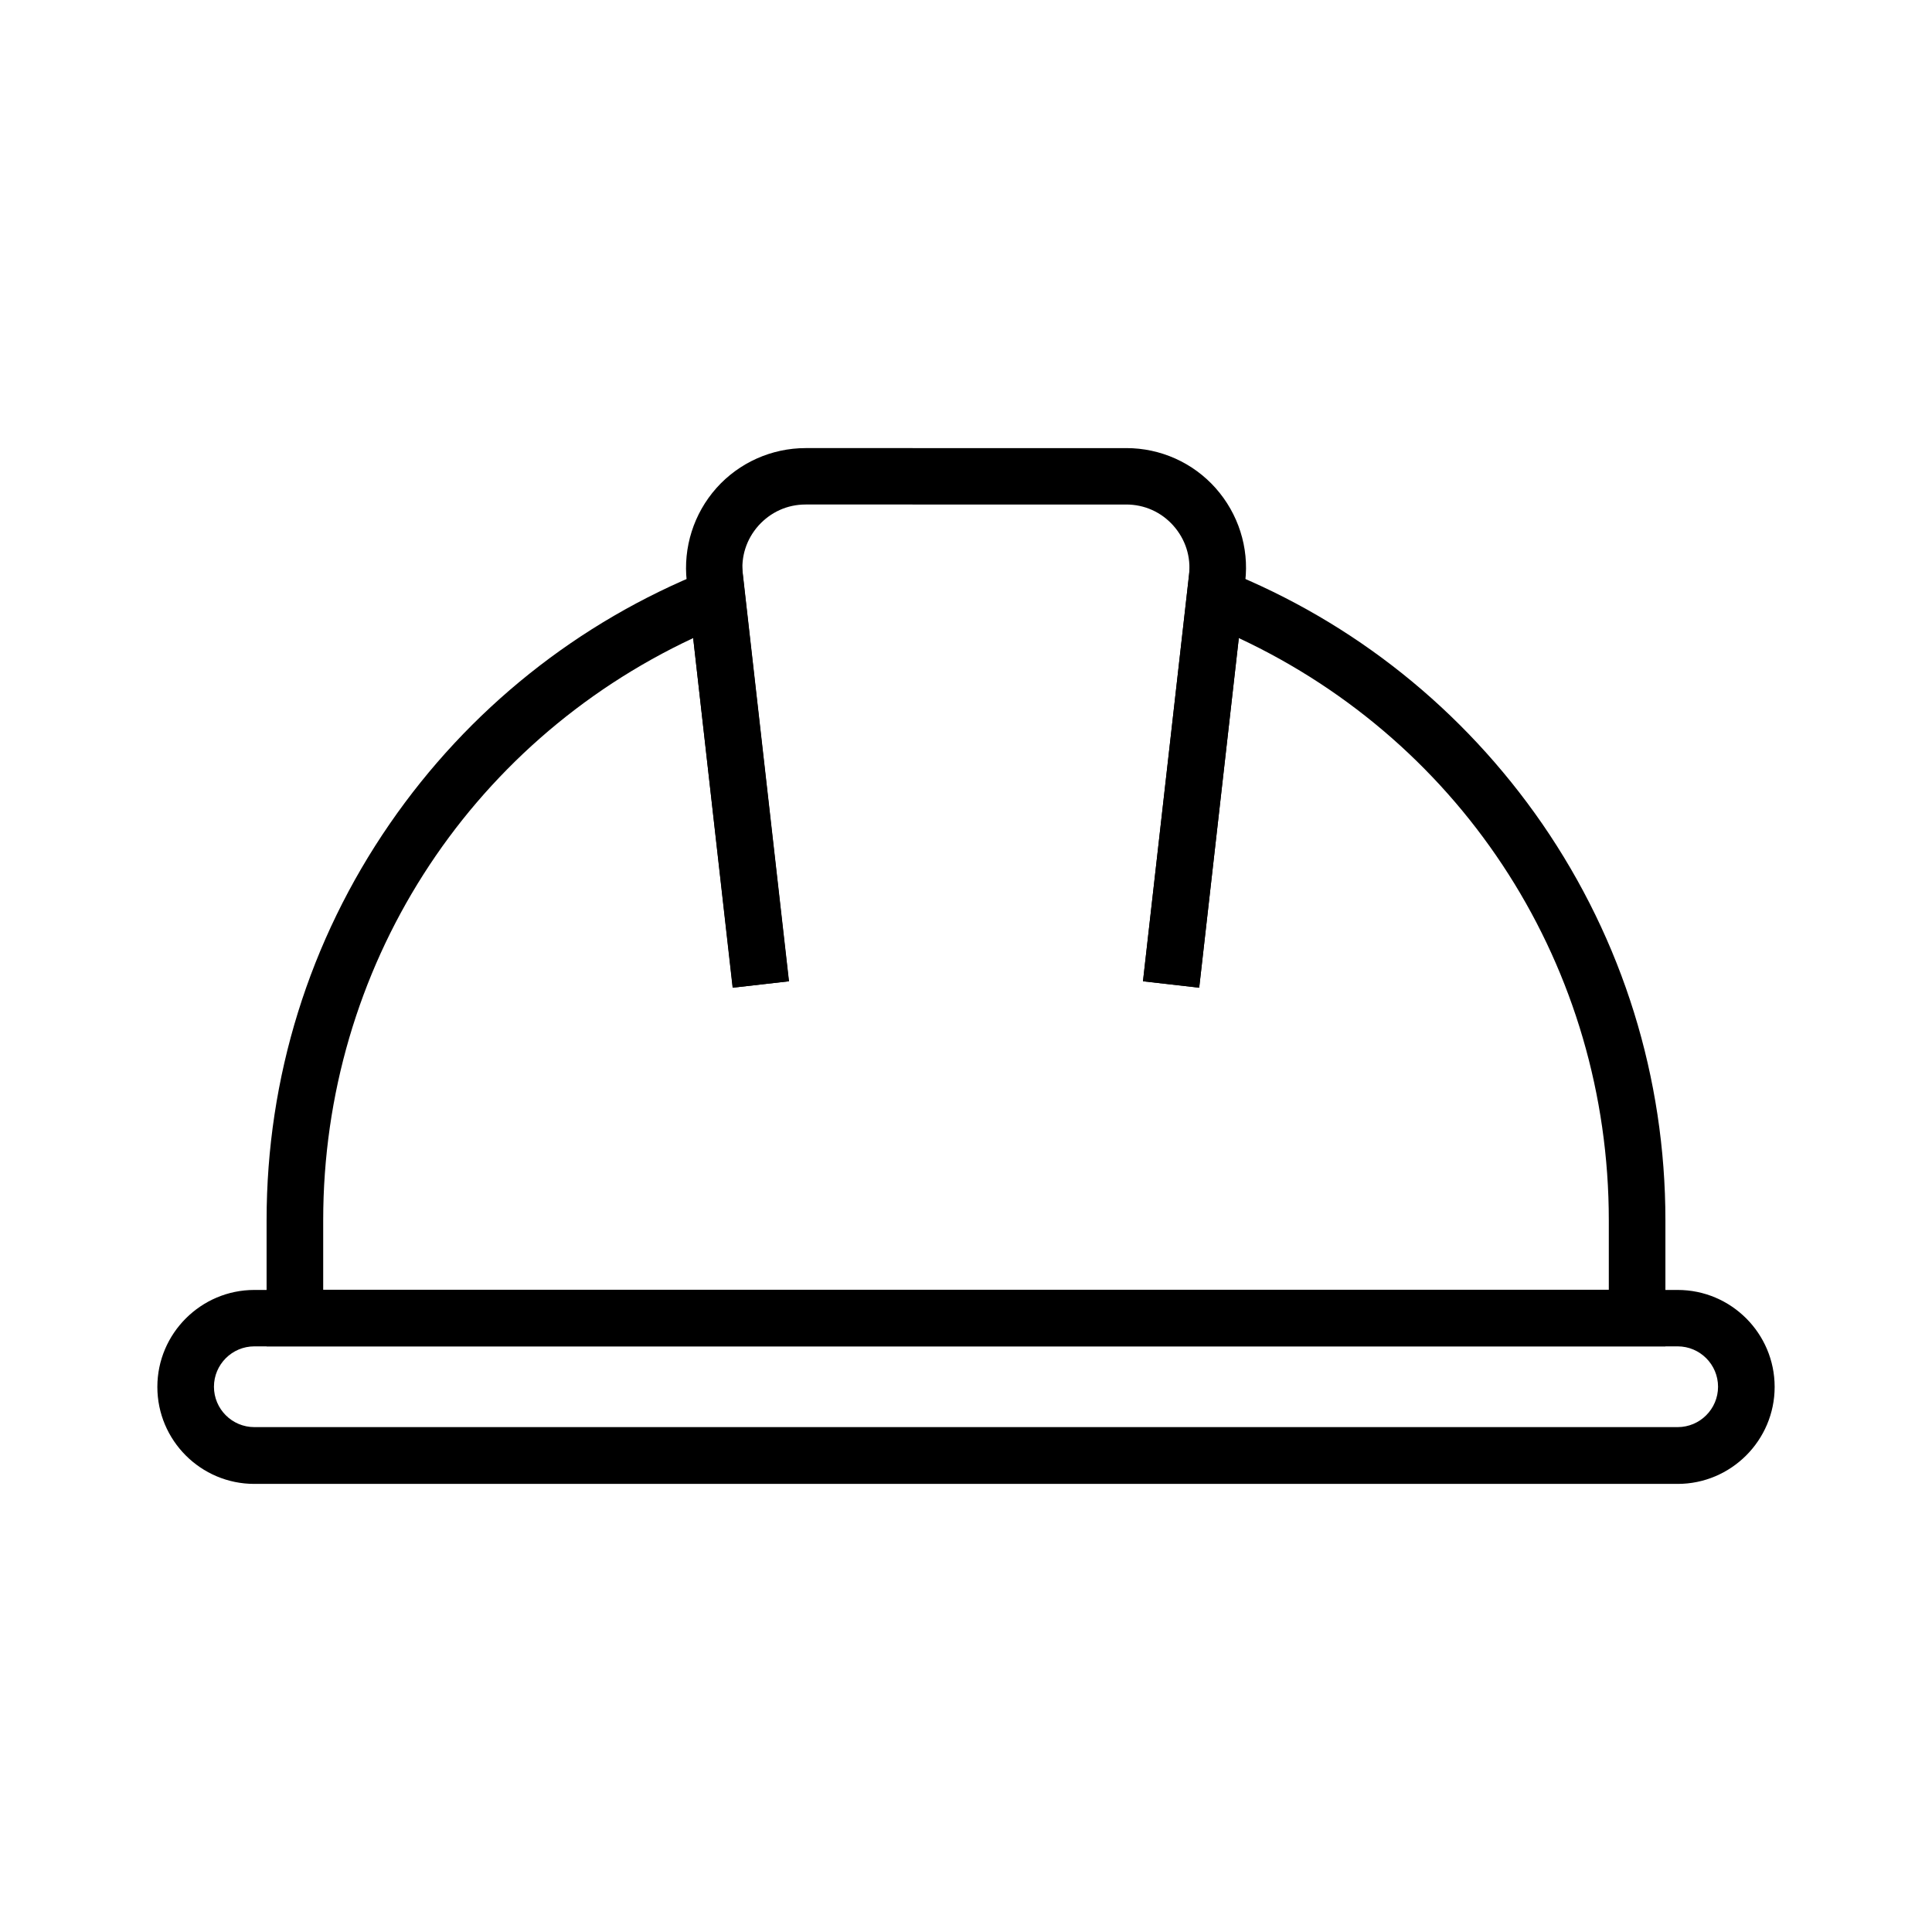
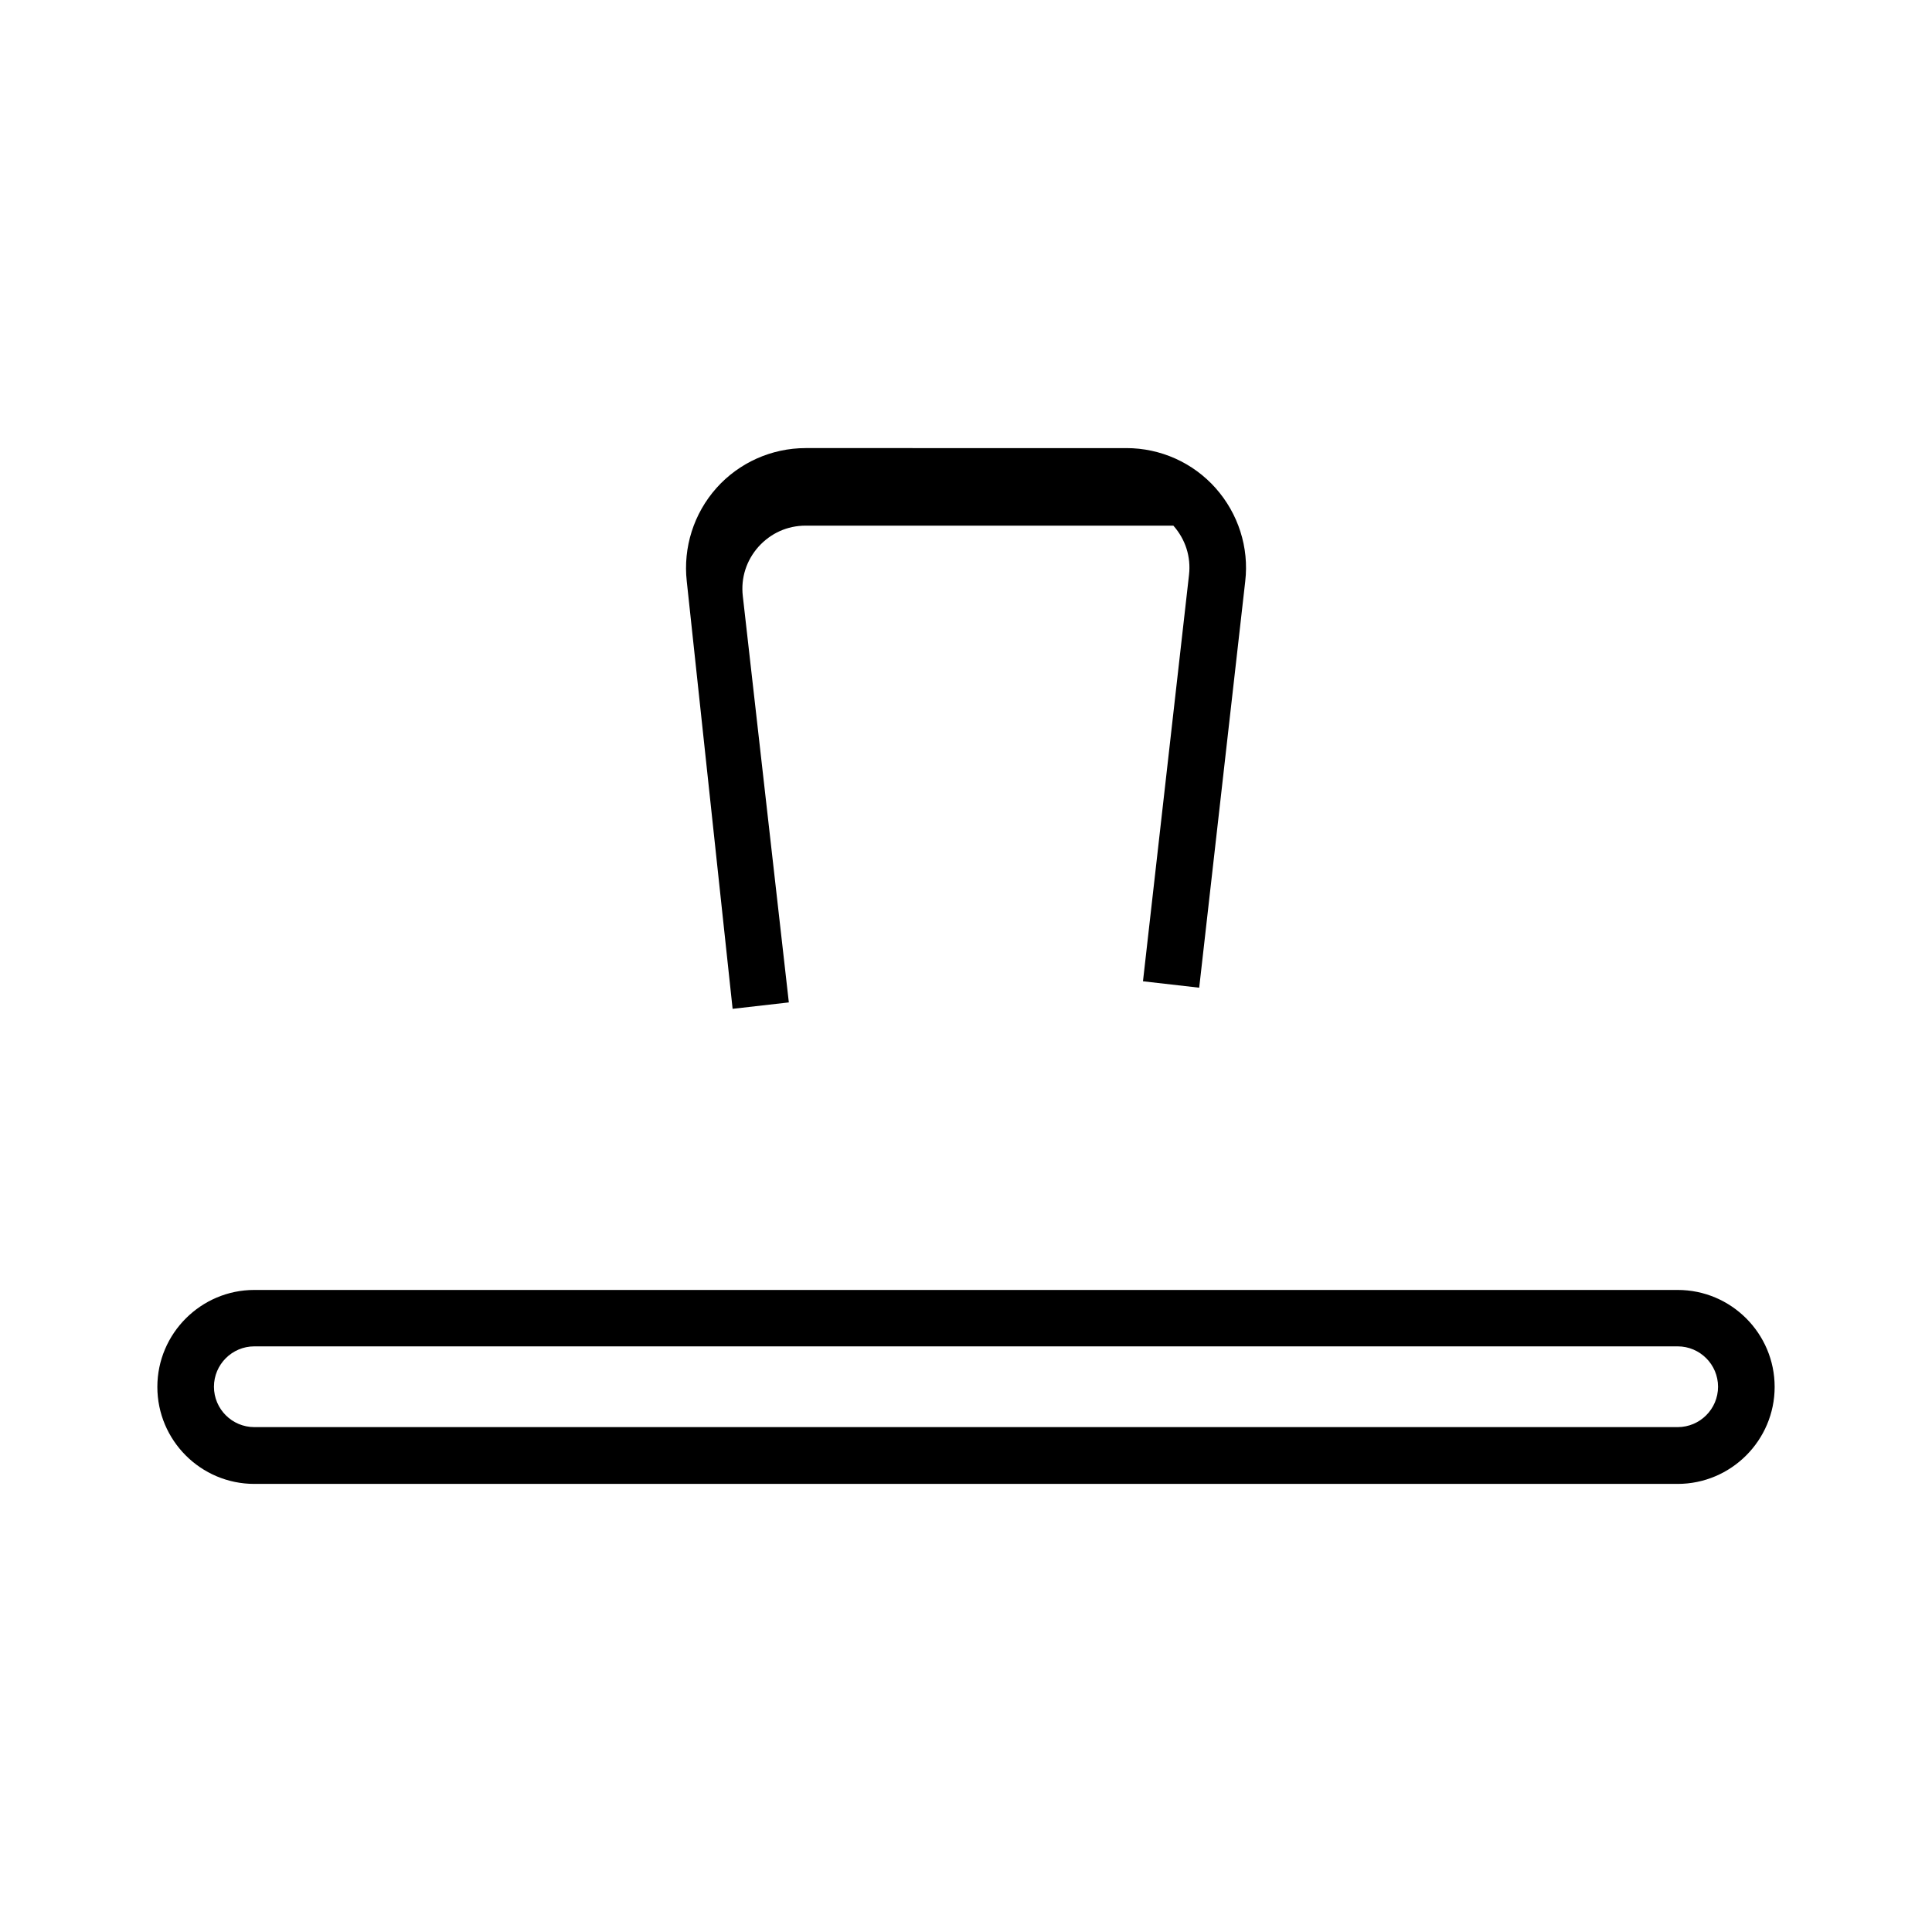
<svg xmlns="http://www.w3.org/2000/svg" height="100px" width="100px" fill="#000000" version="1.1" x="0px" y="0px" viewBox="0 0 1024 1024" style="enable-background:new 0 0 1024 1024;" xml:space="preserve">
  <g>
-     <path d="M882.7,713.6H141.3v-66.8c0-75.6,22.6-148.3,65.3-210.2c41.7-60.5,99.8-106.9,167.8-134.1l18.3-7.3   l25.5,224.9l-29.8,3.4l-21-185.3c-119.7,56-196.1,175-196.1,308.6v36.8h681.4v-36.8c0-133.6-76.3-252.6-196.1-308.6l-21,185.3   l-29.8-3.4l25.5-224.9l18.3,7.3c68,27.2,126,73.6,167.8,134.1c42.7,62,65.3,134.7,65.3,210.2V713.6z" />
-     <path d="M635.6,523.5l-29.8-3.4l24.4-215.4c1.1-9.6-1.9-18.9-8.3-26.1c-6.4-7.2-15.3-11.2-25-11.2H427   c-9.7,0-18.5,4-25,11.2c-6.4,7.2-9.4,16.5-8.3,26.1l24.4,215.4l-29.8,3.4L364,308.1c-2-17.9,3.7-35.9,15.7-49.4   c12-13.5,29.3-21.2,47.3-21.2H597c18.1,0,35.3,7.7,47.3,21.2c12,13.5,17.8,31.5,15.7,49.4L635.6,523.5z" />
+     <path d="M635.6,523.5l-29.8-3.4l24.4-215.4c1.1-9.6-1.9-18.9-8.3-26.1H427   c-9.7,0-18.5,4-25,11.2c-6.4,7.2-9.4,16.5-8.3,26.1l24.4,215.4l-29.8,3.4L364,308.1c-2-17.9,3.7-35.9,15.7-49.4   c12-13.5,29.3-21.2,47.3-21.2H597c18.1,0,35.3,7.7,47.3,21.2c12,13.5,17.8,31.5,15.7,49.4L635.6,523.5z" />
    <path d="M889.2,786.5H134.8c-28.4,0-51.4-23.1-51.4-51.4s23.1-51.4,51.4-51.4h754.4c28.4,0,51.4,23.1,51.4,51.4   S917.5,786.5,889.2,786.5z M134.8,713.6c-11.8,0-21.4,9.6-21.4,21.4s9.6,21.4,21.4,21.4h754.4c11.8,0,21.4-9.6,21.4-21.4   s-9.6-21.4-21.4-21.4H134.8z" />
  </g>
</svg>